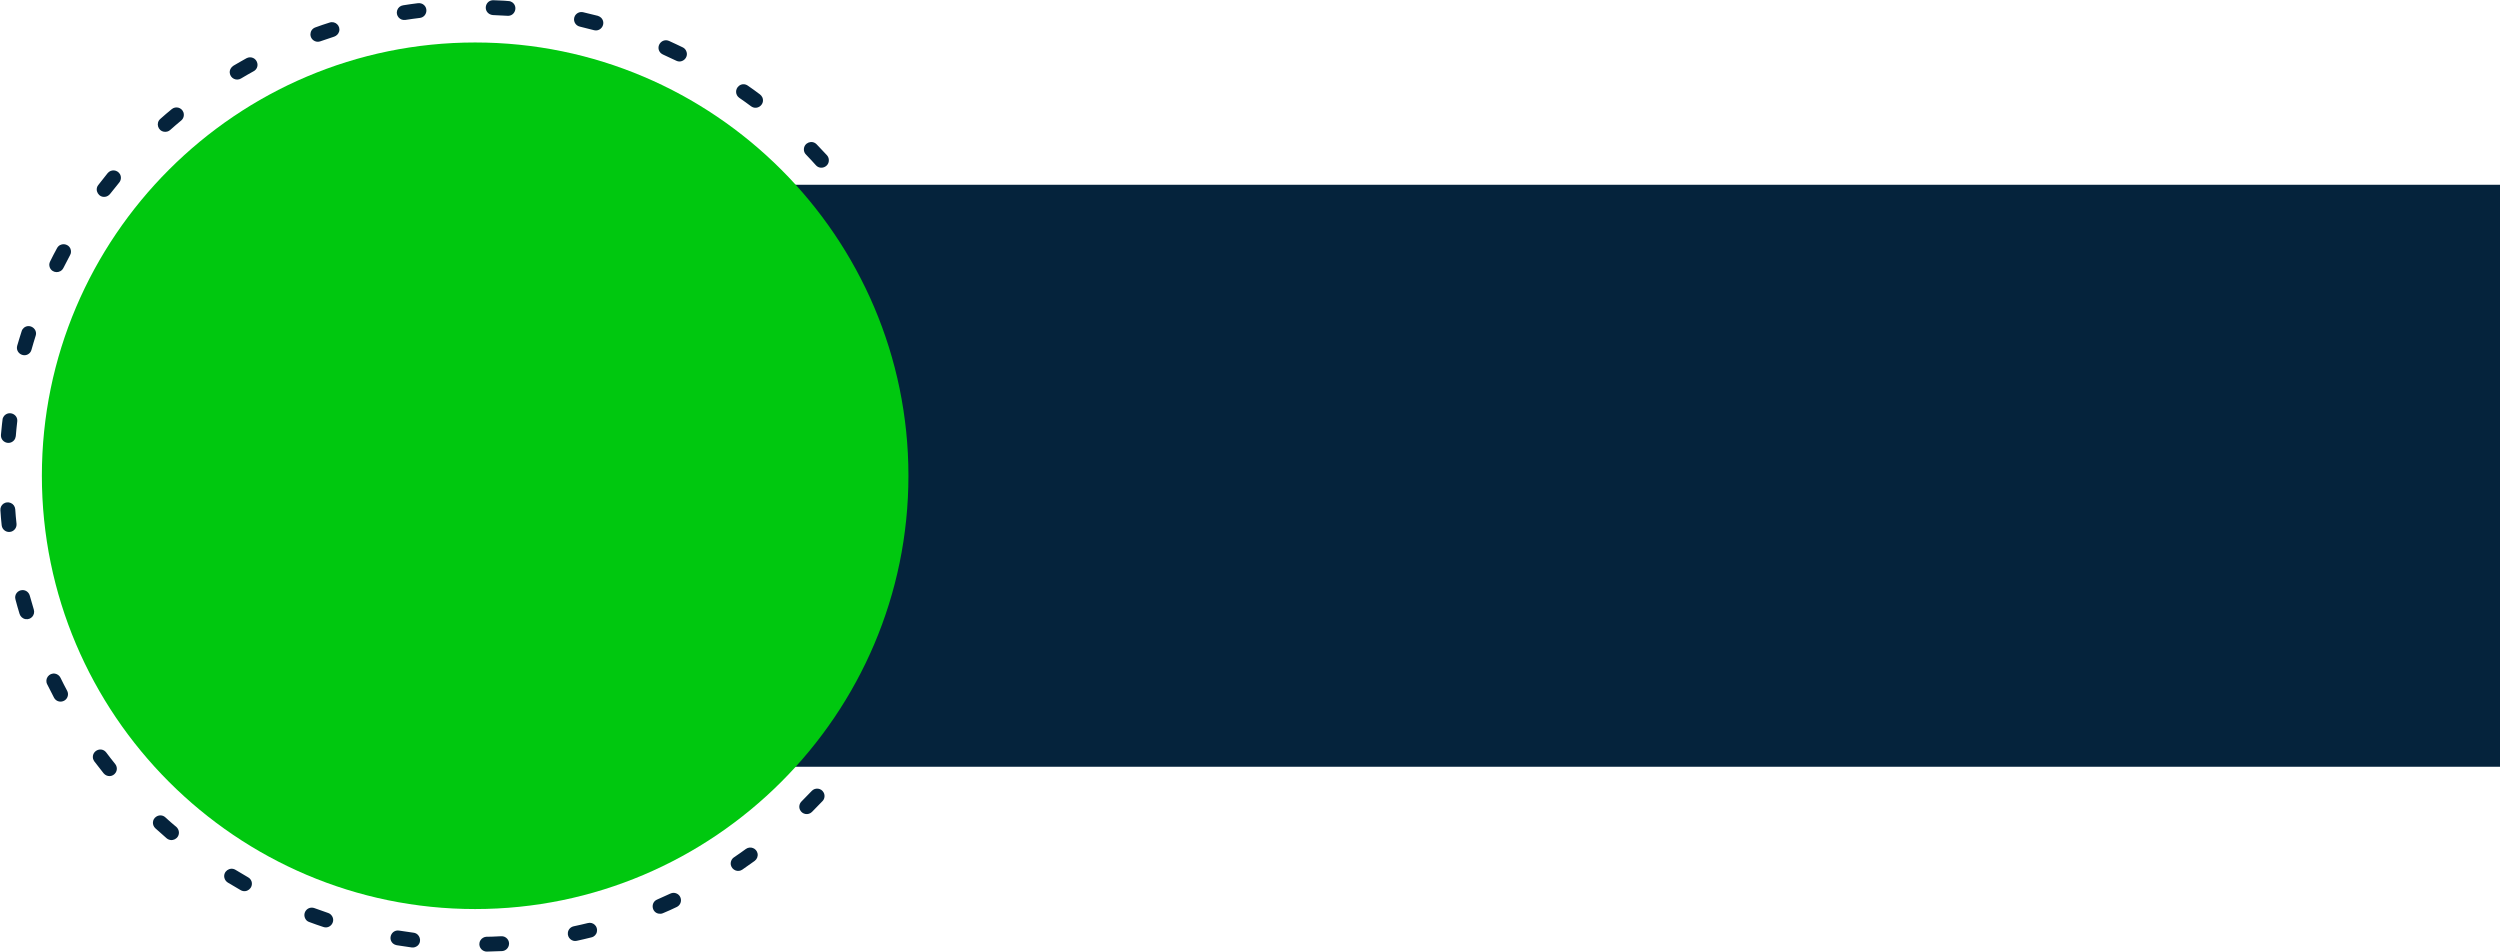
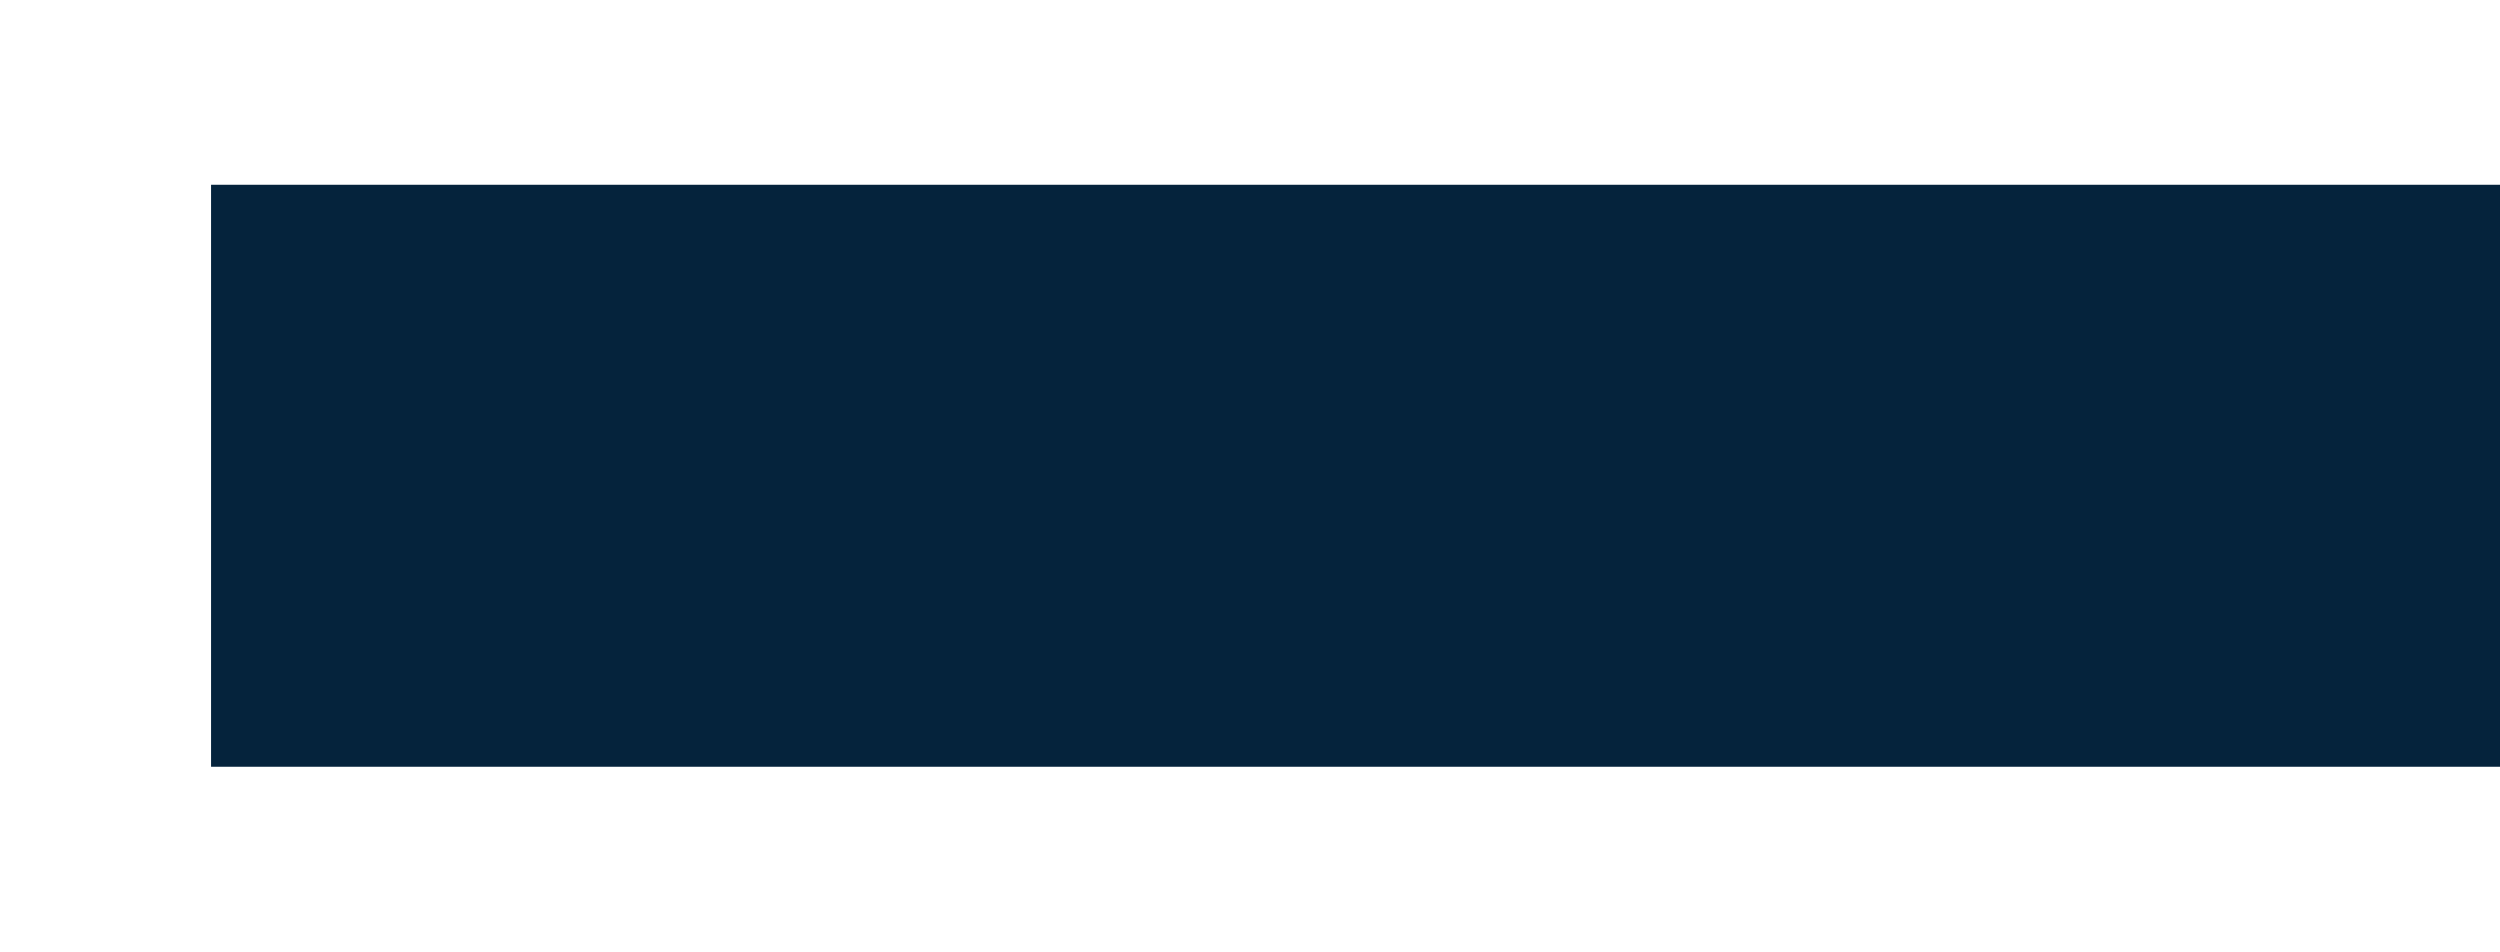
<svg xmlns="http://www.w3.org/2000/svg" fill="#000000" height="1704.9" preserveAspectRatio="xMidYMid meet" version="1" viewBox="260.4 1375.5 4478.6 1704.9" width="4478.6" zoomAndPan="magnify">
  <g id="change1_1">
-     <path d="M1158.2,1376.5c-4.5-0.2-9.2-0.4-13.8-0.6c-13.9-0.4-19,17.7-7.2,24.7c1.9,1.1,4,1.7,6.2,1.9 c8.7,0.4,17.3,0.8,26.2,1.3c13.4,0.9,19.4-16.6,8.3-24.3c-2.1-1.3-4.1-2.1-6.6-2.1C1167.1,1377,1162.5,1376.6,1158.2,1376.5 L1158.2,1376.5z M1012.7,1407.6c12.6-1.7,16-18.5,4.7-24.9c-2.6-1.3-5.1-1.7-8.1-1.5c-8.9,1.1-17.7,2.3-26.8,3.8 c-5.1,0.8-9,4.1-10.6,9c-3,9.4,4.9,18.7,14.7,17.2C995.3,1409.8,1004,1408.7,1012.7,1407.6L1012.7,1407.6z M859.2,1441.1 c4.1-1.5,7.4-4.7,8.7-9c3-10.2-6.8-19.6-17-16.2c-8.7,2.6-17.2,5.7-25.6,8.7c-11.3,4.1-11.9,19.8-0.6,24.7c3.2,1.3,6.4,1.3,9.6,0.2 C842.6,1446.6,850.9,1443.8,859.2,1441.1L859.2,1441.1z M714.8,1503.1c5.3-2.8,7.9-8.7,6.6-14.3c-1.9-8.9-11.5-13.2-19.4-9 c-7.9,4.3-15.6,8.9-23.4,13.4c-4.5,2.8-7.2,7.9-6.6,13c1.1,9.6,11.7,14.9,20,10C699.6,1511.6,707.3,1507.3,714.8,1503.1 L714.8,1503.1z M585,1591.4c4.3-3.6,5.8-9.4,4-14.7c-3.2-8.7-13.8-11.5-20.9-5.7c-7,5.7-13.8,11.5-20.5,17.5 c-8.5,7.4-4.3,21.3,6.6,23c4.1,0.6,7.9-0.4,10.9-3C571.6,1602.7,578.2,1597,585,1591.4L585,1591.4z M473.9,1702.6 c3.6-4.3,4.1-10.6,1.3-15.3c-4.9-7.9-15.8-8.9-21.9-1.7c-5.7,7-11.3,14.1-16.8,21.3c-7.4,9.2,0.8,23.2,12.6,21.1 c3.2-0.4,6.4-2.5,8.5-5.1C463,1716.1,468.5,1709.4,473.9,1702.6L473.9,1702.6z M385.9,1832.6c2.1-3.6,2.1-7.5,0.8-11.3 c-4.3-10.4-18.7-11.3-24.1-1.3c-4.3,7.9-8.5,15.8-12.4,23.9c-1.9,3.6-1.9,7.2-0.6,10.7c4.3,10.7,19,11.3,24.3,1.1 C377.8,1848.1,381.8,1840.4,385.9,1832.6L385.9,1832.6z M324.3,1977c4-12.4-10.9-22.6-21.1-14.3c-2.1,1.9-3.4,3.8-4.1,6.4 c-2.8,8.5-5.3,17.2-7.9,25.8c-3.6,13.8,13.6,23,23,12.3c1.3-1.5,2.1-3.2,2.6-5.1C319.2,1993.8,321.6,1985.3,324.3,1977L324.3,1977z M291.3,2130.5c1.5-13-15.1-20.2-23.8-9.6c-1.5,2.1-2.5,4.1-2.6,6.8c-0.8,5.1-1.1,10.2-1.7,15.5c-0.4,3.8-0.8,7.5-1.1,11.3 c-0.8,13,14.9,19.4,23.4,9.8c1.9-2.3,2.8-4.7,3.2-7.5C289.4,2147.8,290.3,2139.1,291.3,2130.5L291.3,2130.5z M287.7,2287.7 c-0.4-4.9-3.4-9.2-7.9-11.1c-9.2-4.1-19.4,2.8-18.7,13c0.6,9,1.3,17.9,2.3,27c0.9,8.3,9.2,13.8,17.2,11.3c6-1.9,10-7.7,9.4-14.1 C289,2305,288.3,2296.4,287.7,2287.7L287.7,2287.7z M313.7,2442.4c-1.7-5.8-6.8-9.8-12.8-9.8c-8.9,0-15.3,8.3-12.8,16.8 c2.3,8.7,4.7,17.3,7.4,26c1.5,4.7,5.7,8.5,10.6,9.2c9.8,1.7,17.7-7.5,14.9-17C318.4,2459.2,316,2450.9,313.7,2442.4L313.7,2442.4z M368.7,2589.5c-1.9-3.8-5.5-6.4-9.6-7.2c-10.7-1.9-19,9.2-14.3,18.8c4,8.1,8.1,16.2,12.4,24.3c6.2,11.3,23,8.3,24.9-4.5 c0.4-3-0.2-5.5-1.5-8.1C376.5,2605.1,372.5,2597.4,368.7,2589.5L368.7,2589.5z M450.7,2723.5c-8.9-11.5-26.8-2.8-23.6,11.3 c0.6,1.7,1.3,3.2,2.3,4.7c5.5,7.2,11.1,14.3,16.6,21.3c6,7.2,16.8,6.6,21.7-1.3c3-4.9,2.6-10.7-0.9-15.3 C461.3,2737.5,456,2730.5,450.7,2723.5L450.7,2723.5z M556.5,2839.6c-4.5-4.1-11.1-4.5-16.2-1.1c-7.4,4.7-7.9,15.1-1.5,20.9 c6.6,6,13.4,11.9,20.2,17.9c9.2,7.5,22.8,0.6,21.9-11.3c-0.4-3.6-1.9-6.6-4.5-9C569.5,2851.3,562.9,2845.5,556.5,2839.6 L556.5,2839.6z M682.2,2933.7c-10-6-22.6,3-19.8,14.5c0.8,3.4,3,6.4,6,8.3c7.7,4.7,15.5,9.2,23.4,13.8c10.4,5.7,22.4-3.8,19.4-15.3 c-1.1-3.4-3.2-6.2-6.4-7.9C697.3,2942.7,689.8,2938.2,682.2,2933.7L682.2,2933.7z M823.6,3002.3c-12.4-4.3-22.8,9.2-15.5,20.2 c1.5,2.3,3.6,3.8,6.2,4.7c8.5,3.2,17,6.2,25.6,9c12.3,4,22.4-10.2,14.7-20.5c-1.7-2.3-3.8-3.8-6.4-4.7 C840,3008.1,831.7,3005.3,823.6,3002.3L823.6,3002.3z M975.4,3042.6c-13.2-2.1-20.9,14.3-10.9,23.2c1.9,1.5,4.1,2.6,6.6,3 c8.9,1.5,17.9,2.8,26.8,4c4,0.6,7.9-0.8,10.9-3.4c8.1-7.7,3.6-21.5-7.4-23C992.7,3045.3,984,3044,975.4,3042.6L975.4,3042.6z M1132,3053.6c-4.3,0.2-8.7,2.6-10.9,6.4c-5.5,9,1.1,20.4,11.7,20.2c9-0.2,18.1-0.6,27.1-0.9c5.8-0.4,10.7-4.5,12.1-10.4 c2.1-8.5-4.9-16.8-13.8-16.2c-5.8,0.2-11.7,0.6-17.5,0.8L1132,3053.6z M1288.1,3034.9c-5.7,1.3-9.8,5.8-10.4,11.5 c-1.1,9,7.2,16.6,16,14.5c8.9-1.9,17.5-4,26.4-6.2c4.9-1.1,8.7-5.1,9.6-10c2.1-9.6-6.6-18.1-16.2-15.6 C1305,3031.1,1296.6,3033.2,1288.1,3034.9L1288.1,3034.9z M1437.6,2987c-12.1,5.1-10,23.2,3,25.3c2.6,0.4,5.1,0.2,7.5-0.9 c8.3-3.4,16.6-7.2,24.7-11.1c11.1-5.5,9.6-21.7-2.5-24.9c-3-0.8-6-0.4-9,0.9C1453.6,2979.9,1445.5,2983.6,1437.6,2987L1437.6,2987z M1575.2,2911.4c-4.5,3-6.6,8.7-5.5,13.9c2.3,9.2,12.8,13.4,20.5,8.1c7.4-5.1,14.7-10.4,22.1-15.6c4.1-3,6.2-8.1,5.3-13.2 c-1.9-9.6-13-13.9-20.9-8.3C1589.7,2901.4,1582.5,2906.5,1575.2,2911.4L1575.2,2911.4z M1696.2,2811.3c-4,4.1-5.1,10.2-2.5,15.3 c4.1,8.1,14.9,9.8,21.3,3.4c6.4-6.4,12.6-12.8,18.9-19.4c4-4.1,4.7-10.6,1.9-15.5c-4.3-7.9-15.1-9.2-21.3-2.6 C1708.4,2798.9,1702.4,2805.1,1696.2,2811.3L1696.2,2811.3z M1796.3,2690.1c-7.7,11.5,4.7,25.4,17,19.2c2.1-0.9,3.6-2.5,4.9-4.3 c5.1-7.5,10.2-15.1,14.9-22.6c6-9.8-2.1-22.1-13.6-20.2c-3.8,0.8-7,2.6-9,6C1805.9,2675.6,1801,2683,1796.3,2690.1L1796.3,2690.1z M1871.3,2552.3c-4.7,11.3,7.4,22.6,18.5,17c2.6-1.3,4.9-3.8,6-6.6c3.6-8.3,7-16.8,10.4-25.1c4.5-12.4-9.4-23.4-20.4-15.5 c-2.1,1.5-3.6,3.4-4.5,5.8C1878.1,2536.1,1874.9,2544.2,1871.3,2552.3L1871.3,2552.3z M1919,2402.7c-2.6,12.6,12.4,21.1,21.9,12.4 c2.1-1.9,3.6-4.1,4.1-7c1.9-8.9,3.6-17.7,5.3-26.6c2.3-13.2-14.3-21.1-23.2-11.1c-1.5,1.9-2.6,4.1-3,6.6 C1922.6,2385.5,1920.7,2394.2,1919,2402.7L1919,2402.7z M1937.3,2246.6c0,5.3,2.8,10,7.5,12.3c8.9,4.1,18.9-2.1,19-11.7 c0.2-9,0.4-17.9,0.2-27c-0.2-11.9-14.1-17.5-22.6-9.4c-2.6,2.6-4,6-4,9.6C1937.7,2229.1,1937.5,2237.9,1937.3,2246.6L1937.3,2246.6z M1926.2,2089.9c1.7,10.2,13.8,14.5,21.7,7.9c3.6-3,5.3-7.7,4.5-12.4c-1.5-8.9-3.2-17.7-4.9-26.6c-2.5-12.4-19.6-14.5-25.1-3 c-1.3,2.4-1.5,5.5-0.9,8.5C1923.1,2072.8,1924.7,2081.5,1926.2,2089.9L1926.2,2089.9z M1885.4,1938.4c4.1,11.1,20.2,11.5,24.7,0.2 c1.3-3.2,1.3-6.4,0.2-9.6c-3.2-8.5-6.6-17-10-25.3c-5.5-12.6-23.9-10-25.4,3.8c-0.2,2.3,0,4.3,0.9,6.4 C1879,1922,1882.2,1930.1,1885.4,1938.4L1885.4,1938.4z M1816.5,1797.2c5.8,9.4,20.2,7.9,23.9-2.6c1.1-4,0.9-7.7-1.3-11.3 c-4.7-7.7-9.4-15.3-14.3-22.8c-7.5-11.3-25.1-5.5-24.5,7.9c0.2,2.5,0.9,4.7,2.3,6.6C1807.2,1782.3,1811.9,1789.7,1816.5,1797.2 L1816.5,1797.2z M1722.2,1671.7c8.3,9,23.6,2.6,23-9.6c0-3-1.3-6.2-3.4-8.5c-6-6.6-12.3-13.2-18.5-19.6c-8.3-8.5-22.6-2.8-22.8,9 c0,3.6,1.1,6.8,3.8,9.4C1710.3,1658.8,1716.4,1665.1,1722.2,1671.7L1722.2,1671.7z M1605.9,1565.9c11.1,8.1,25.6-3.6,20.2-16 c-1.1-2.1-2.5-4-4.3-5.3c-7.2-5.5-14.5-10.7-21.9-15.8c-4.9-3.4-11.3-3.2-15.8,0.6c-7,5.7-6.6,16.2,0.6,21.3 C1591.9,1555.5,1598.9,1560.8,1605.9,1565.9L1605.9,1565.9z M1471.9,1484.3c10.9,5.3,22.8-6,17.9-17.2c-1.1-3-3.6-5.5-6.4-6.8 c-8.1-4-16.4-7.7-24.5-11.5c-13.4-5.7-25.1,10.7-15.1,21.5c1.3,1.1,2.6,2.1,4.1,2.8C1456,1476.7,1464,1480.5,1471.9,1484.3 L1471.9,1484.3z M1324.6,1429.6c13.2,3.2,22.2-12.8,12.6-22.4c-1.9-1.7-3.6-2.6-6-3.4c-8.7-2.3-17.3-4.3-26.2-6.4 c-5.8-1.3-11.7,1.3-14.7,6.6c-4.1,7.7,0.2,17.3,8.9,19.2C1307.7,1425.3,1316.2,1427.4,1324.6,1429.6L1324.6,1429.6z" fill="#05233c" />
-   </g>
+     </g>
  <g id="change1_2">
    <path clip-rule="evenodd" d="M638.5 1706.5H4739V2749.1H638.5z" fill="#05233c" fill-rule="evenodd" />
  </g>
  <g id="change2_1">
-     <path clip-rule="evenodd" d="M1111.5,3004c427.5,0,776.3-348.7,776.3-776.3c0-427.3-348.7-776.1-776.3-776.1 c-427.3,0-776.1,348.7-776.1,776.1C335.4,2655.3,684.1,3004,1111.5,3004L1111.5,3004z" fill="#00c80f" fill-rule="evenodd" />
-   </g>
+     </g>
</svg>